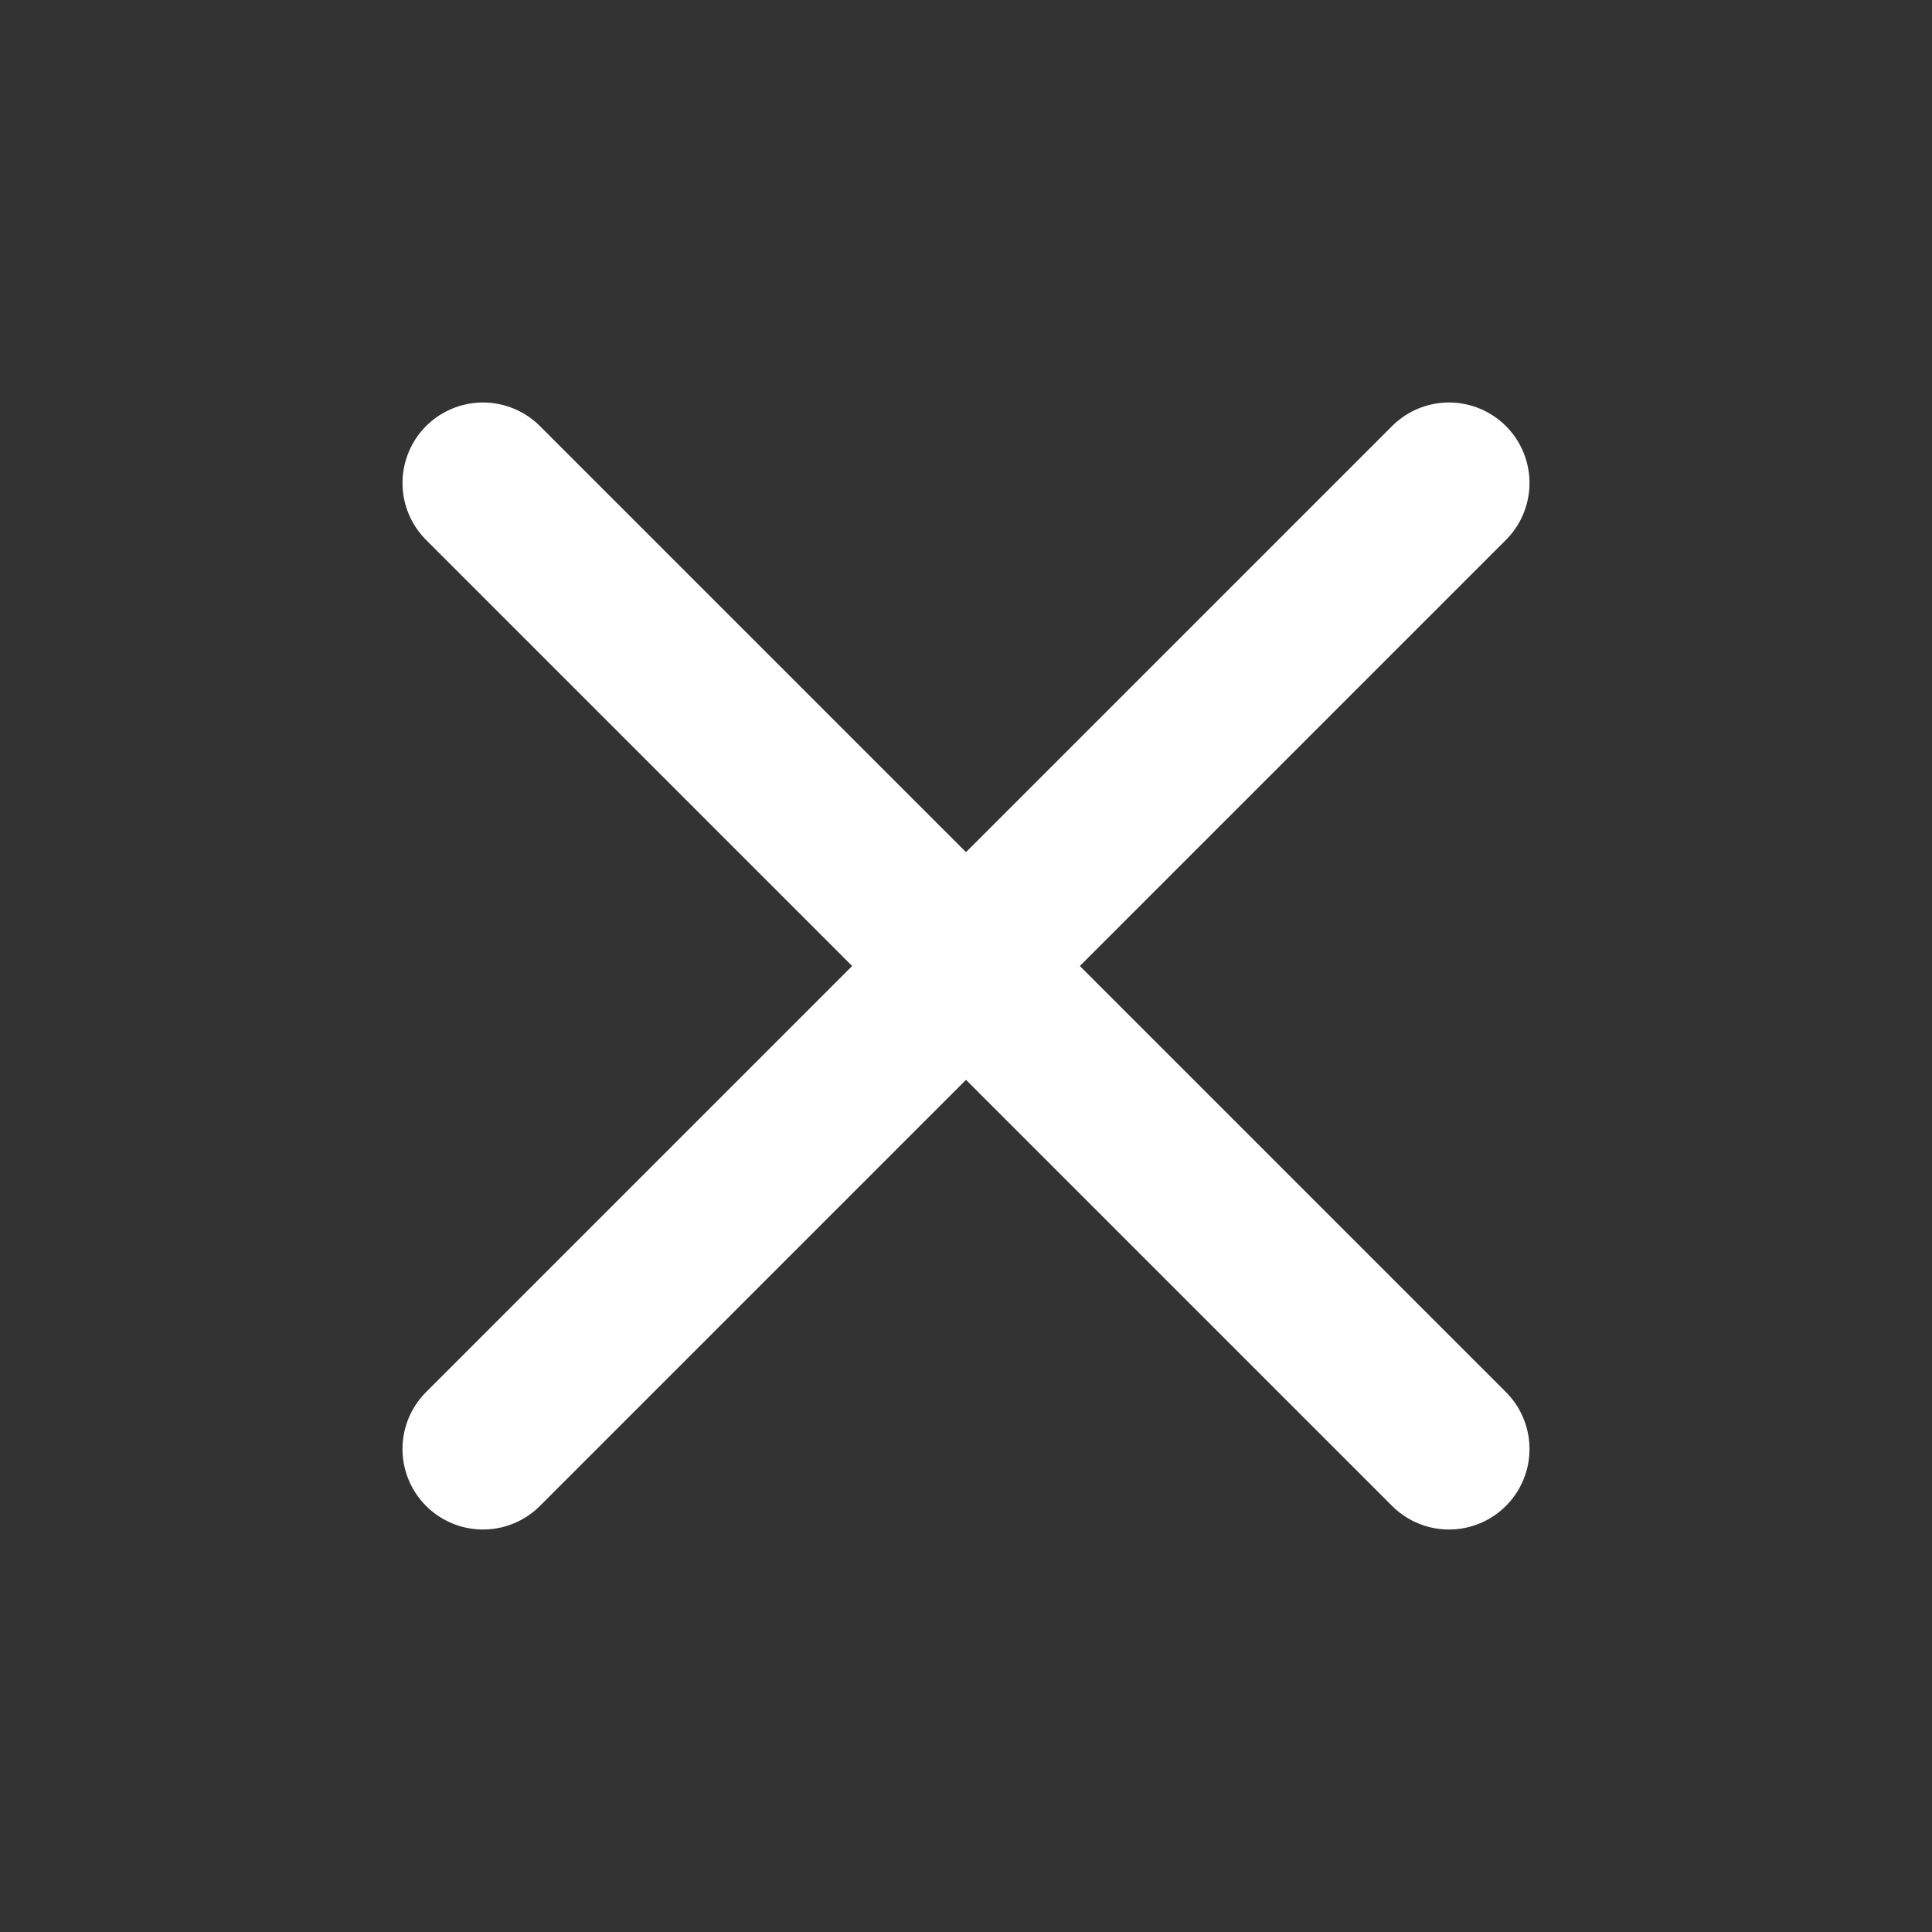
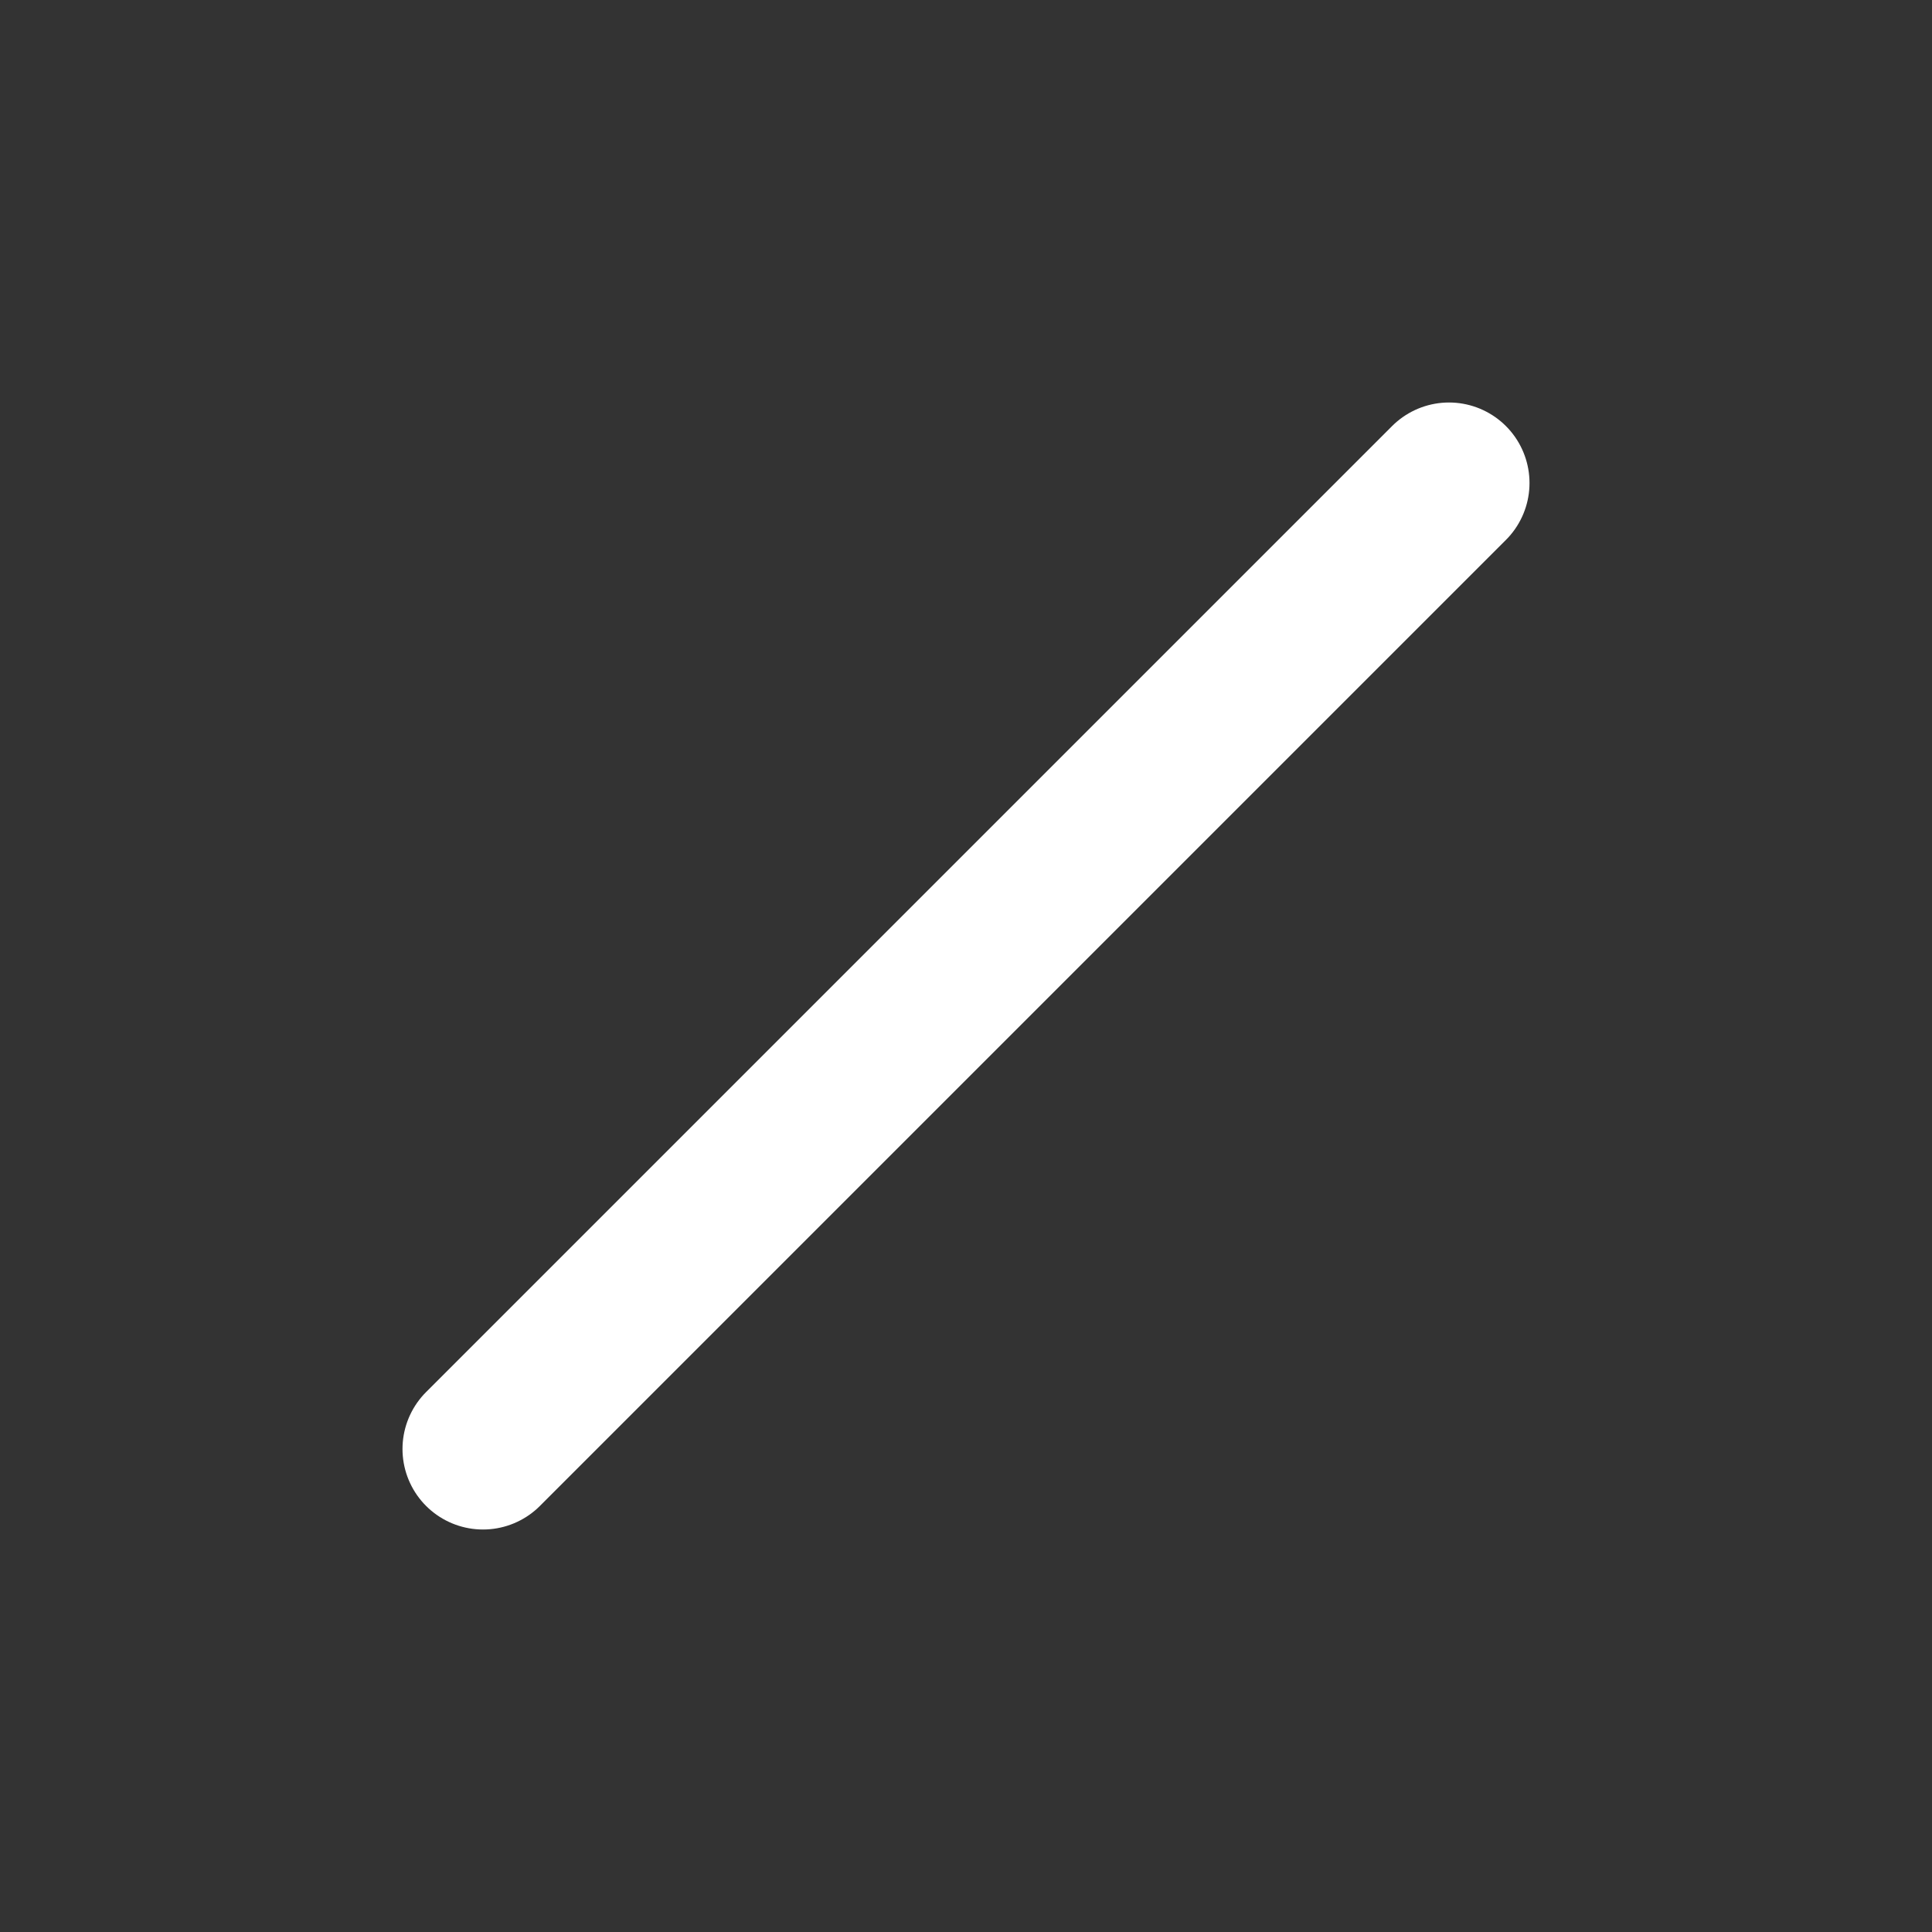
<svg xmlns="http://www.w3.org/2000/svg" width="80" height="80" viewBox="0 0 80 80" fill="none">
  <rect x="0" y="0" width="80" height="80" fill="#333333" stroke="none" />
  <path d="M60 20L20 60" stroke="white" stroke-width="6.667" stroke-linecap="round" stroke-linejoin="round" />
-   <path d="M20 20L60 60" stroke="white" stroke-width="6.667" stroke-linecap="round" stroke-linejoin="round" />
</svg>